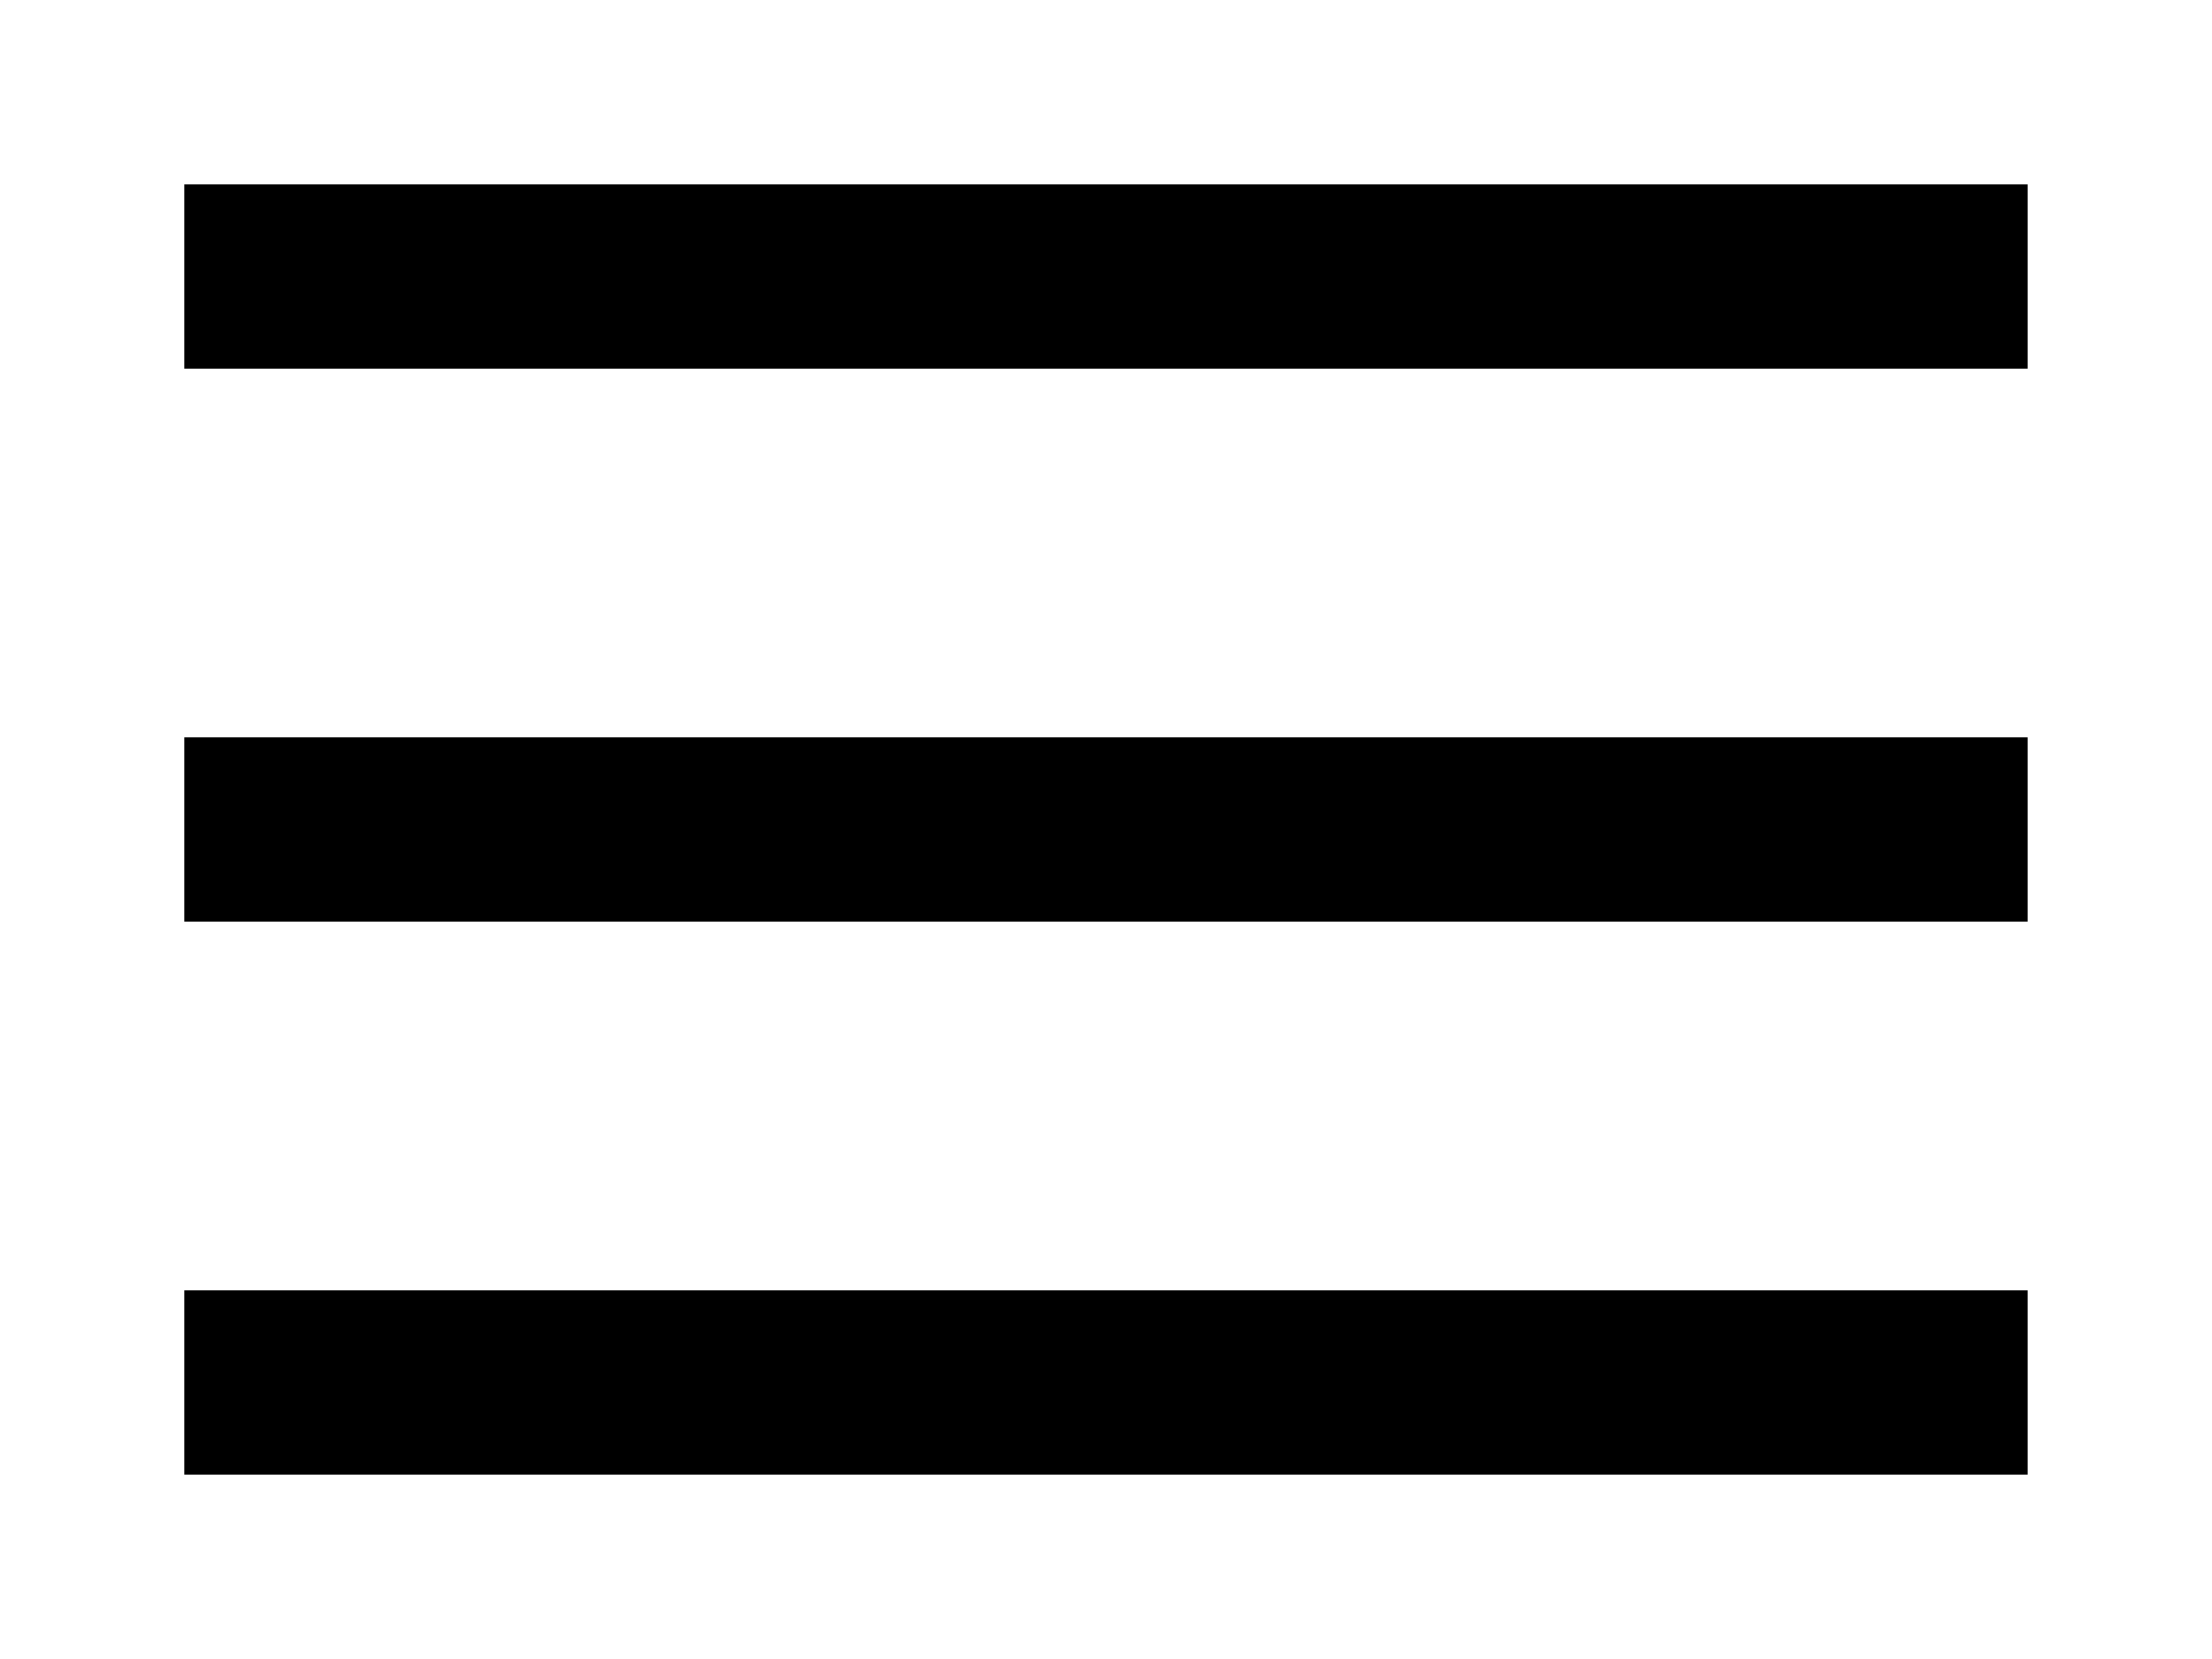
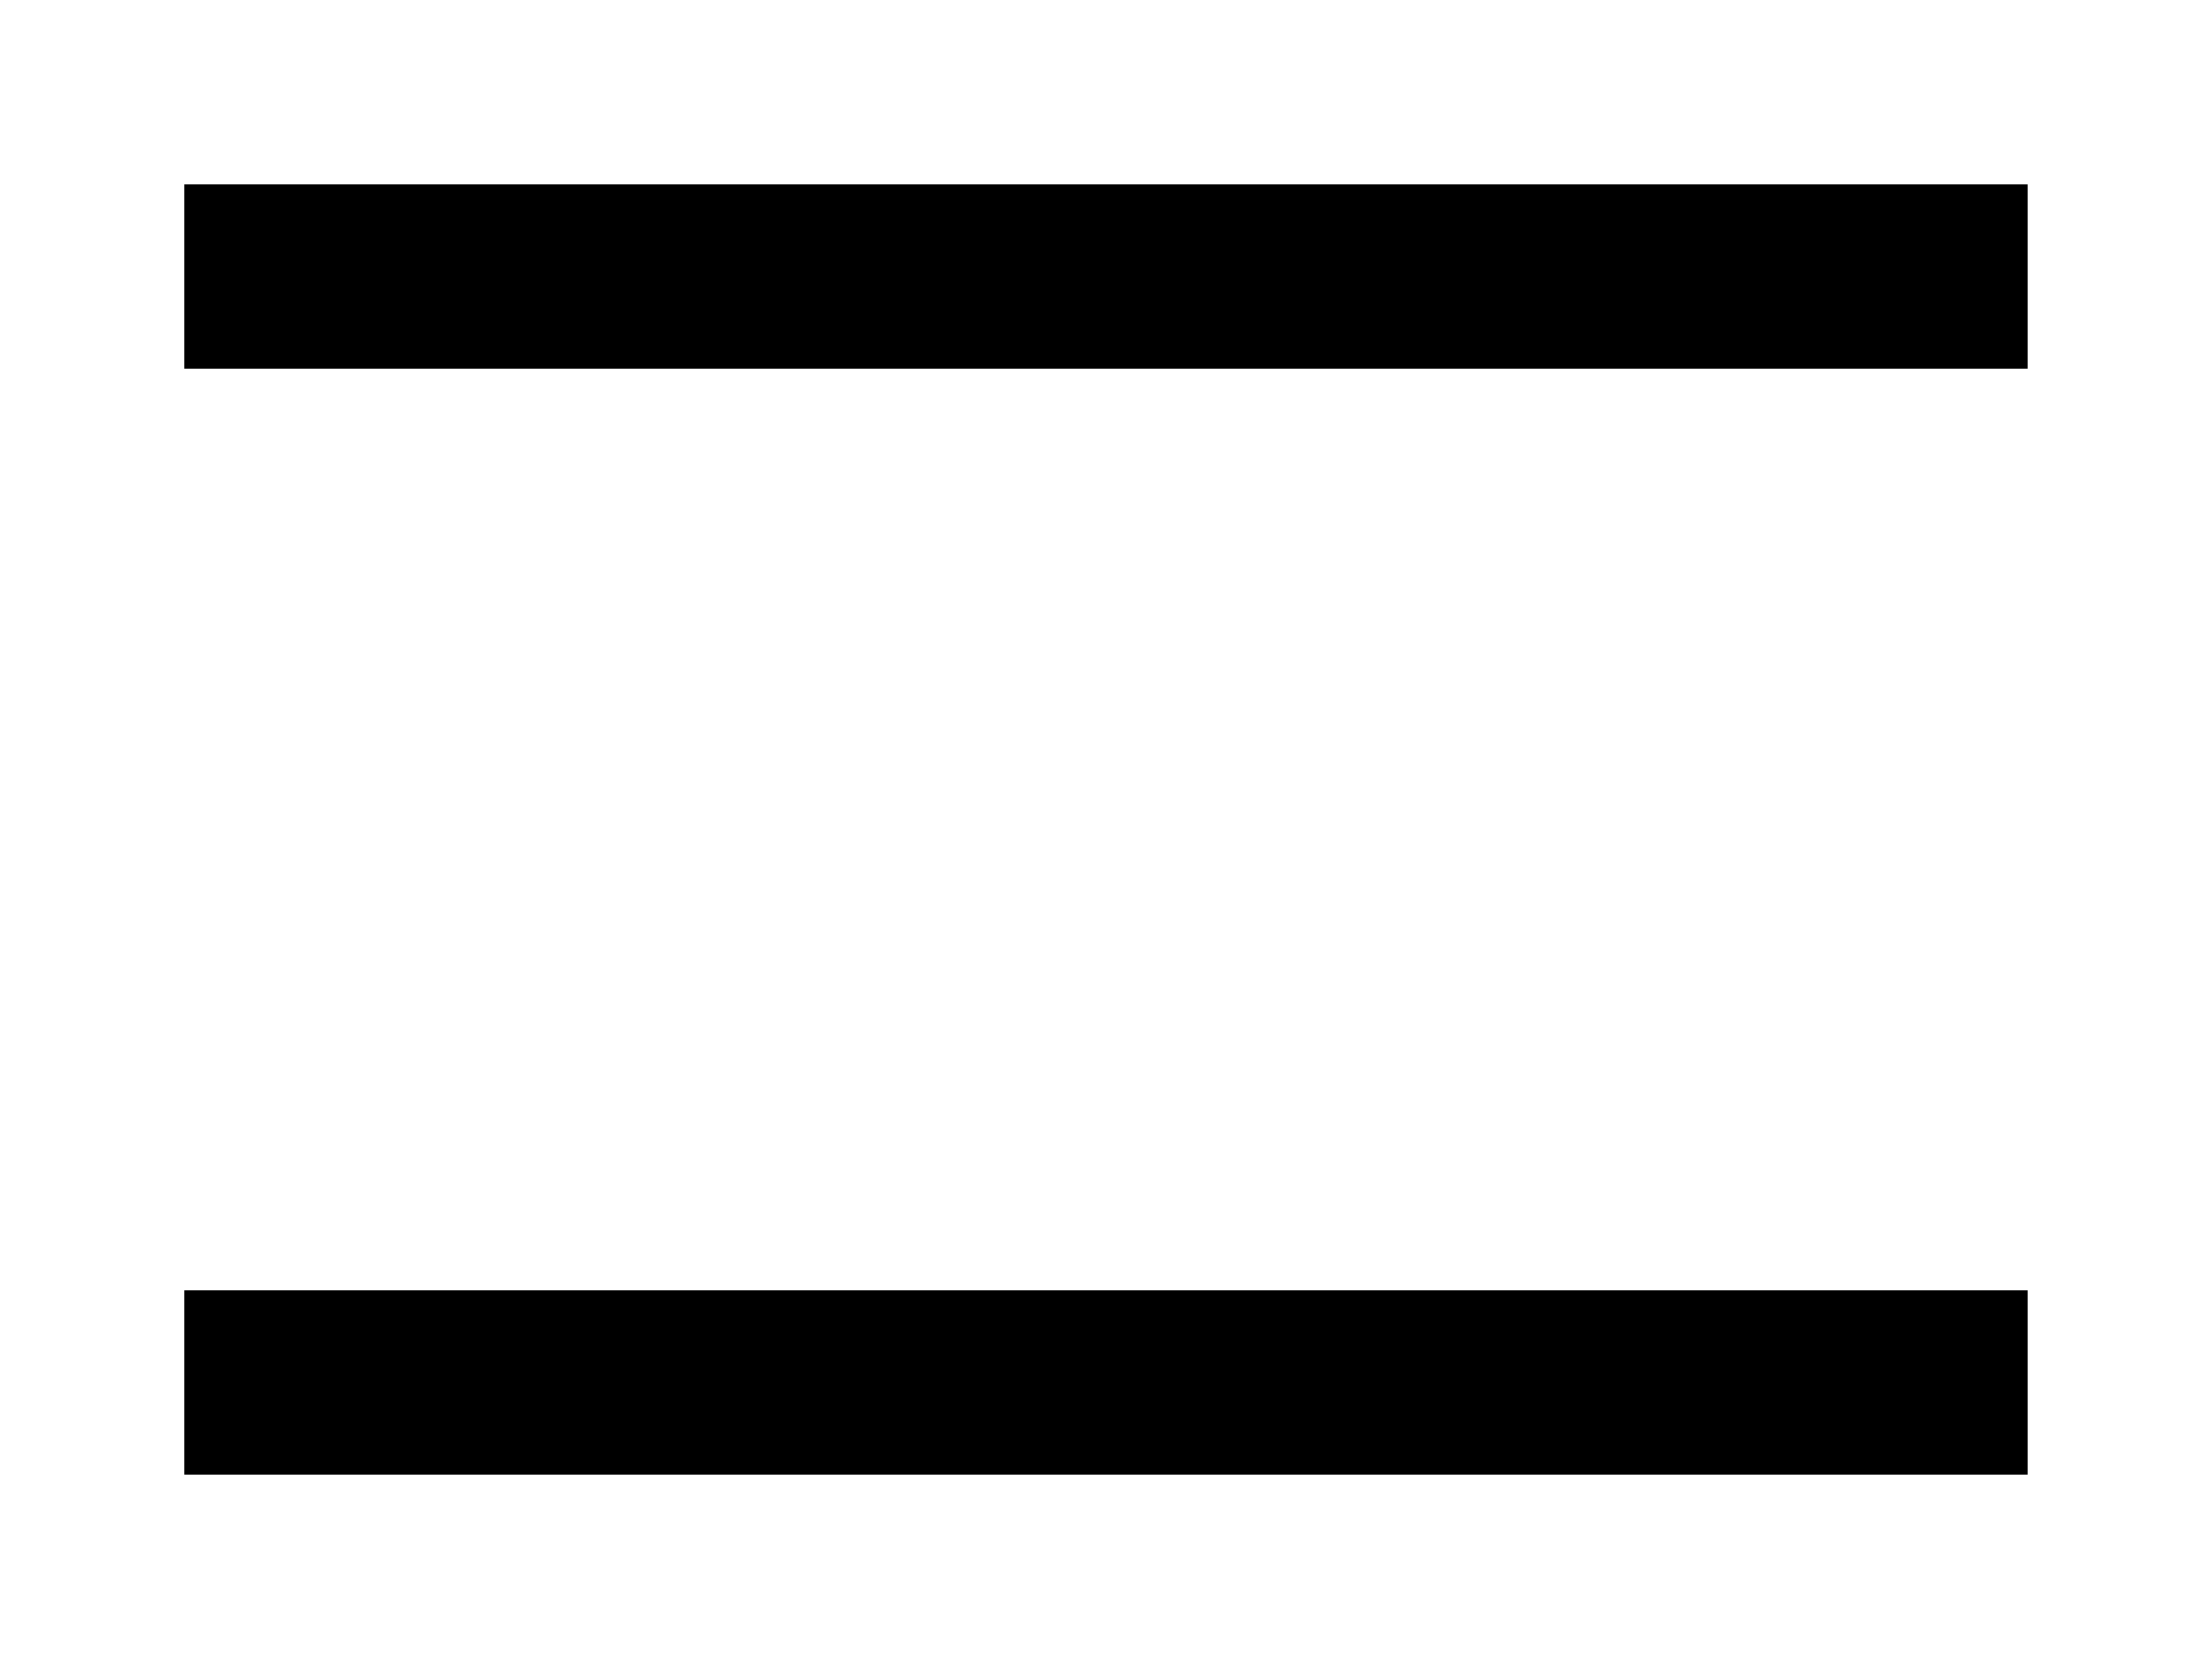
<svg xmlns="http://www.w3.org/2000/svg" width="44" height="33" viewBox="0 0 44 33" fill="none">
  <rect x="3.666" y="3.667" width="36.667" height="3.667" fill="black" />
-   <rect x="3.666" y="14.666" width="36.667" height="3.667" fill="black" />
  <rect x="3.666" y="25.666" width="36.667" height="3.667" fill="black" />
</svg>